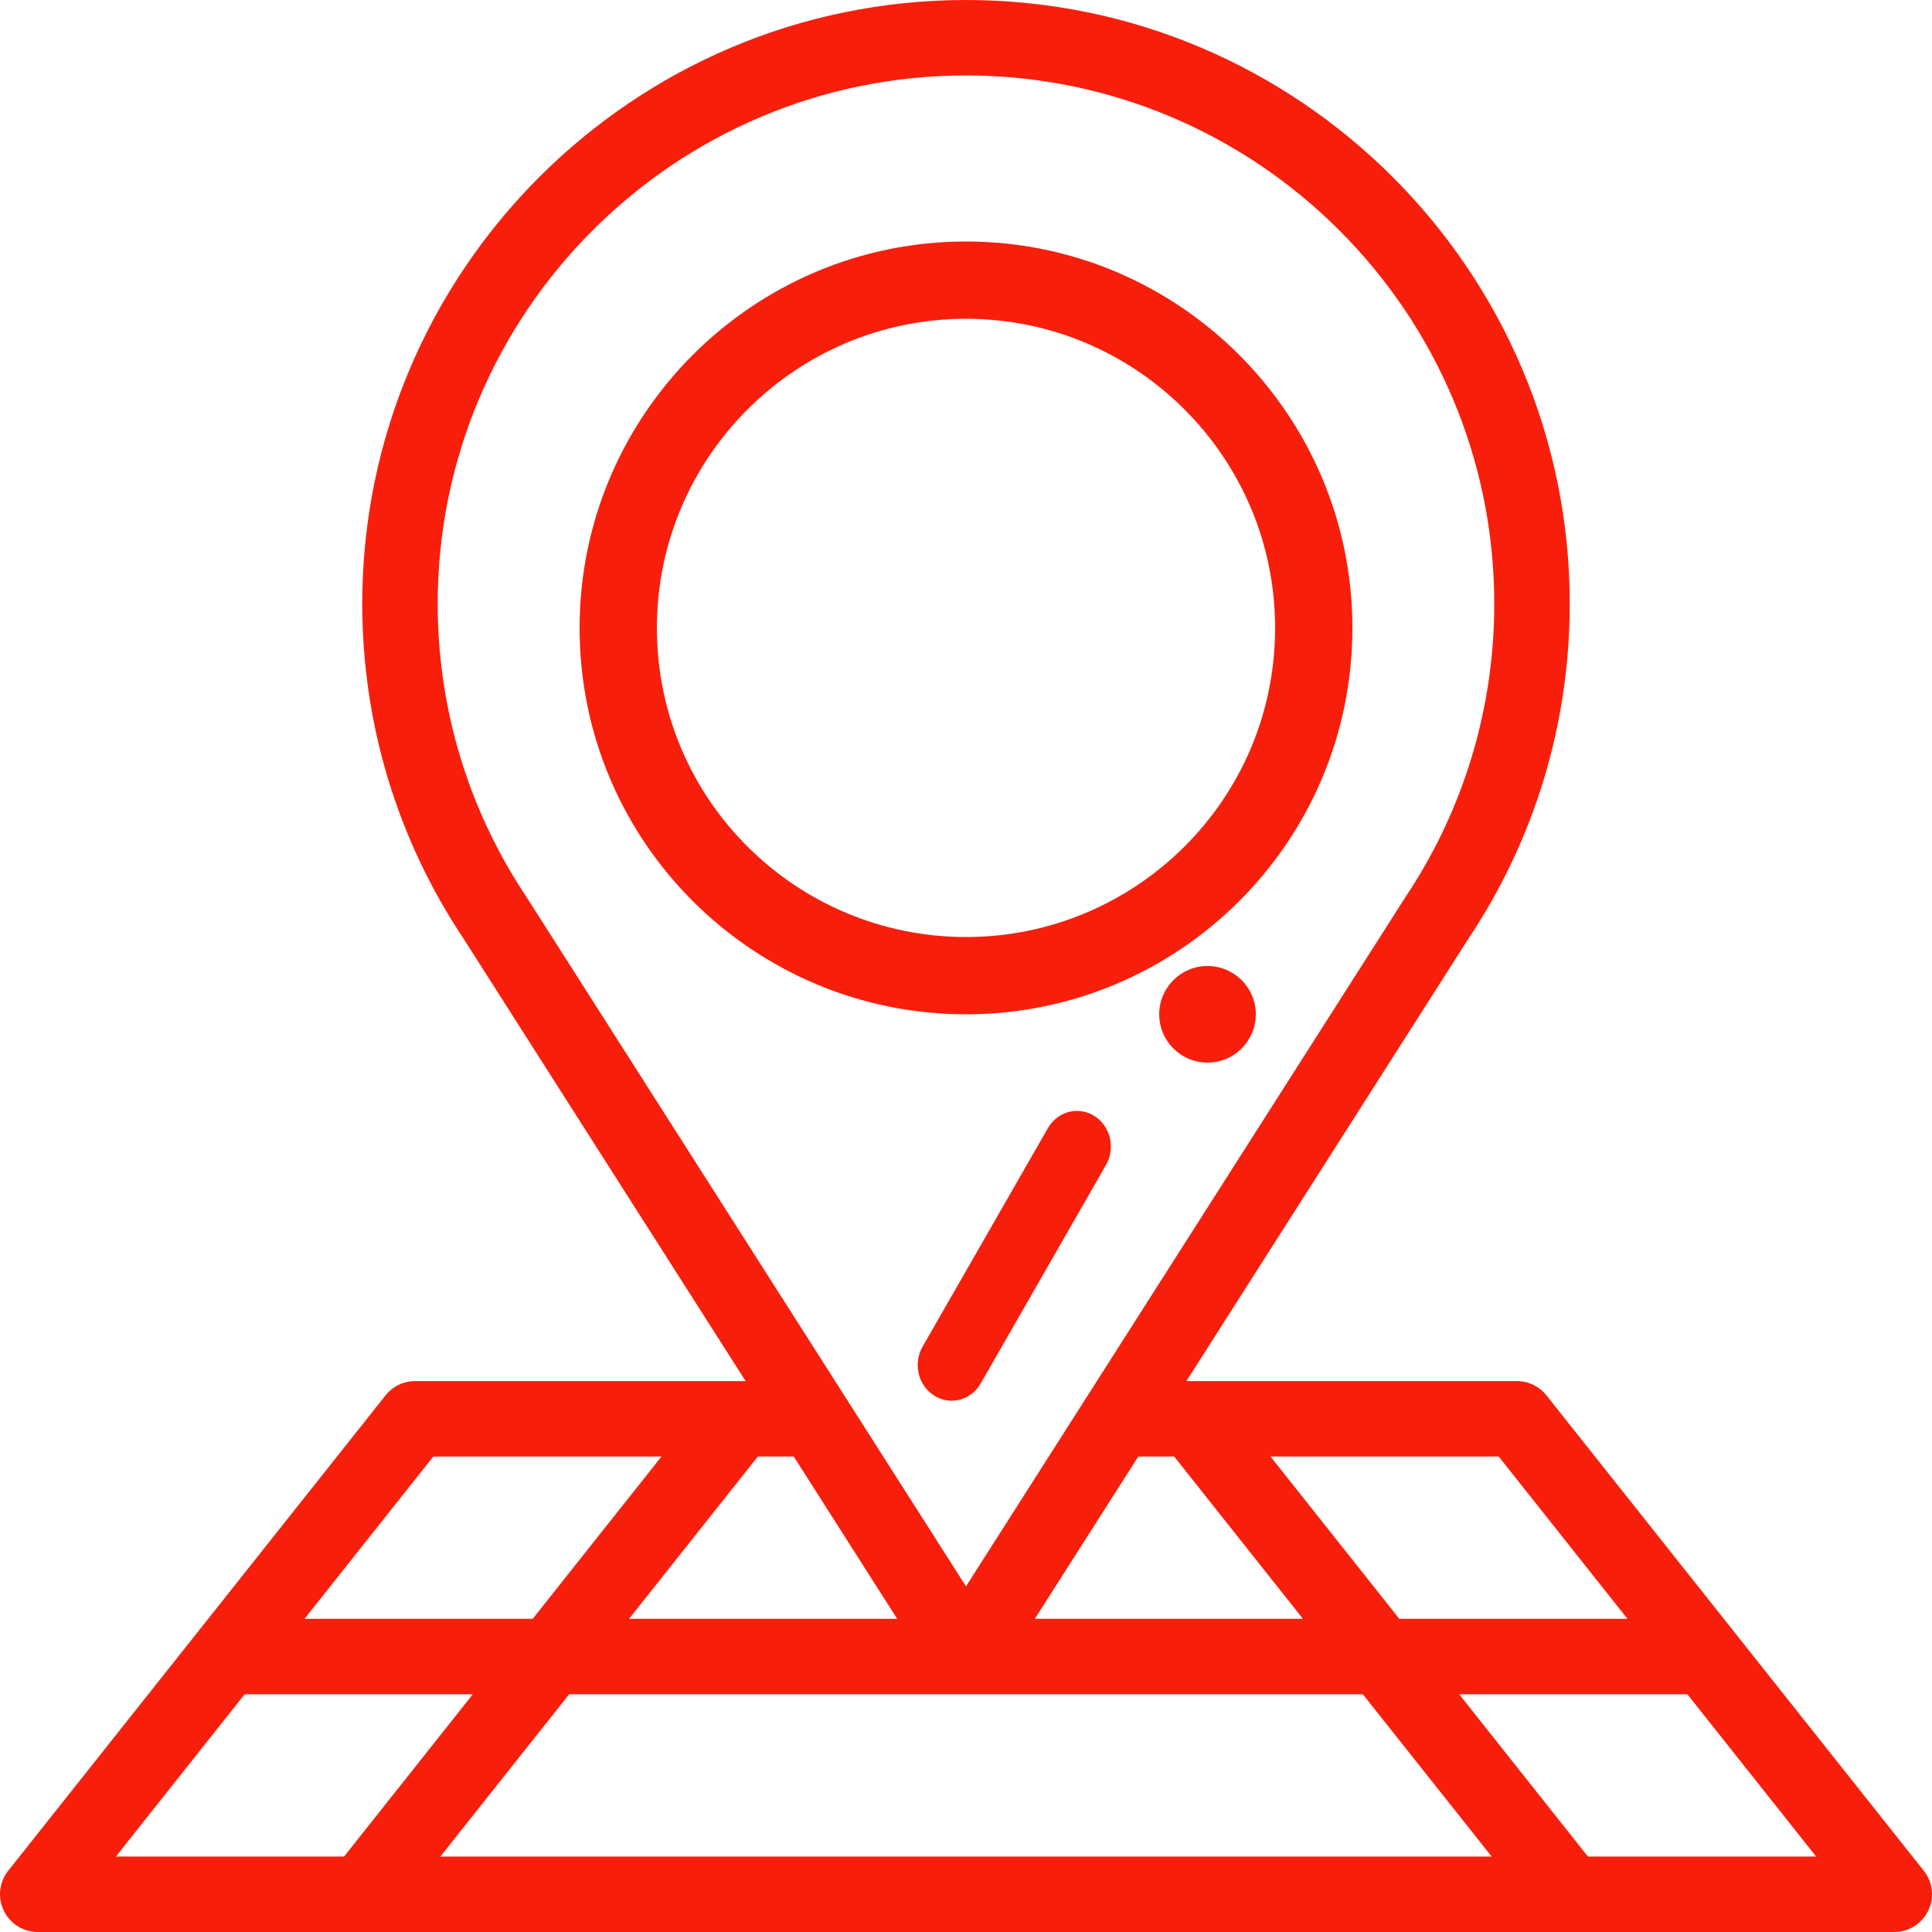
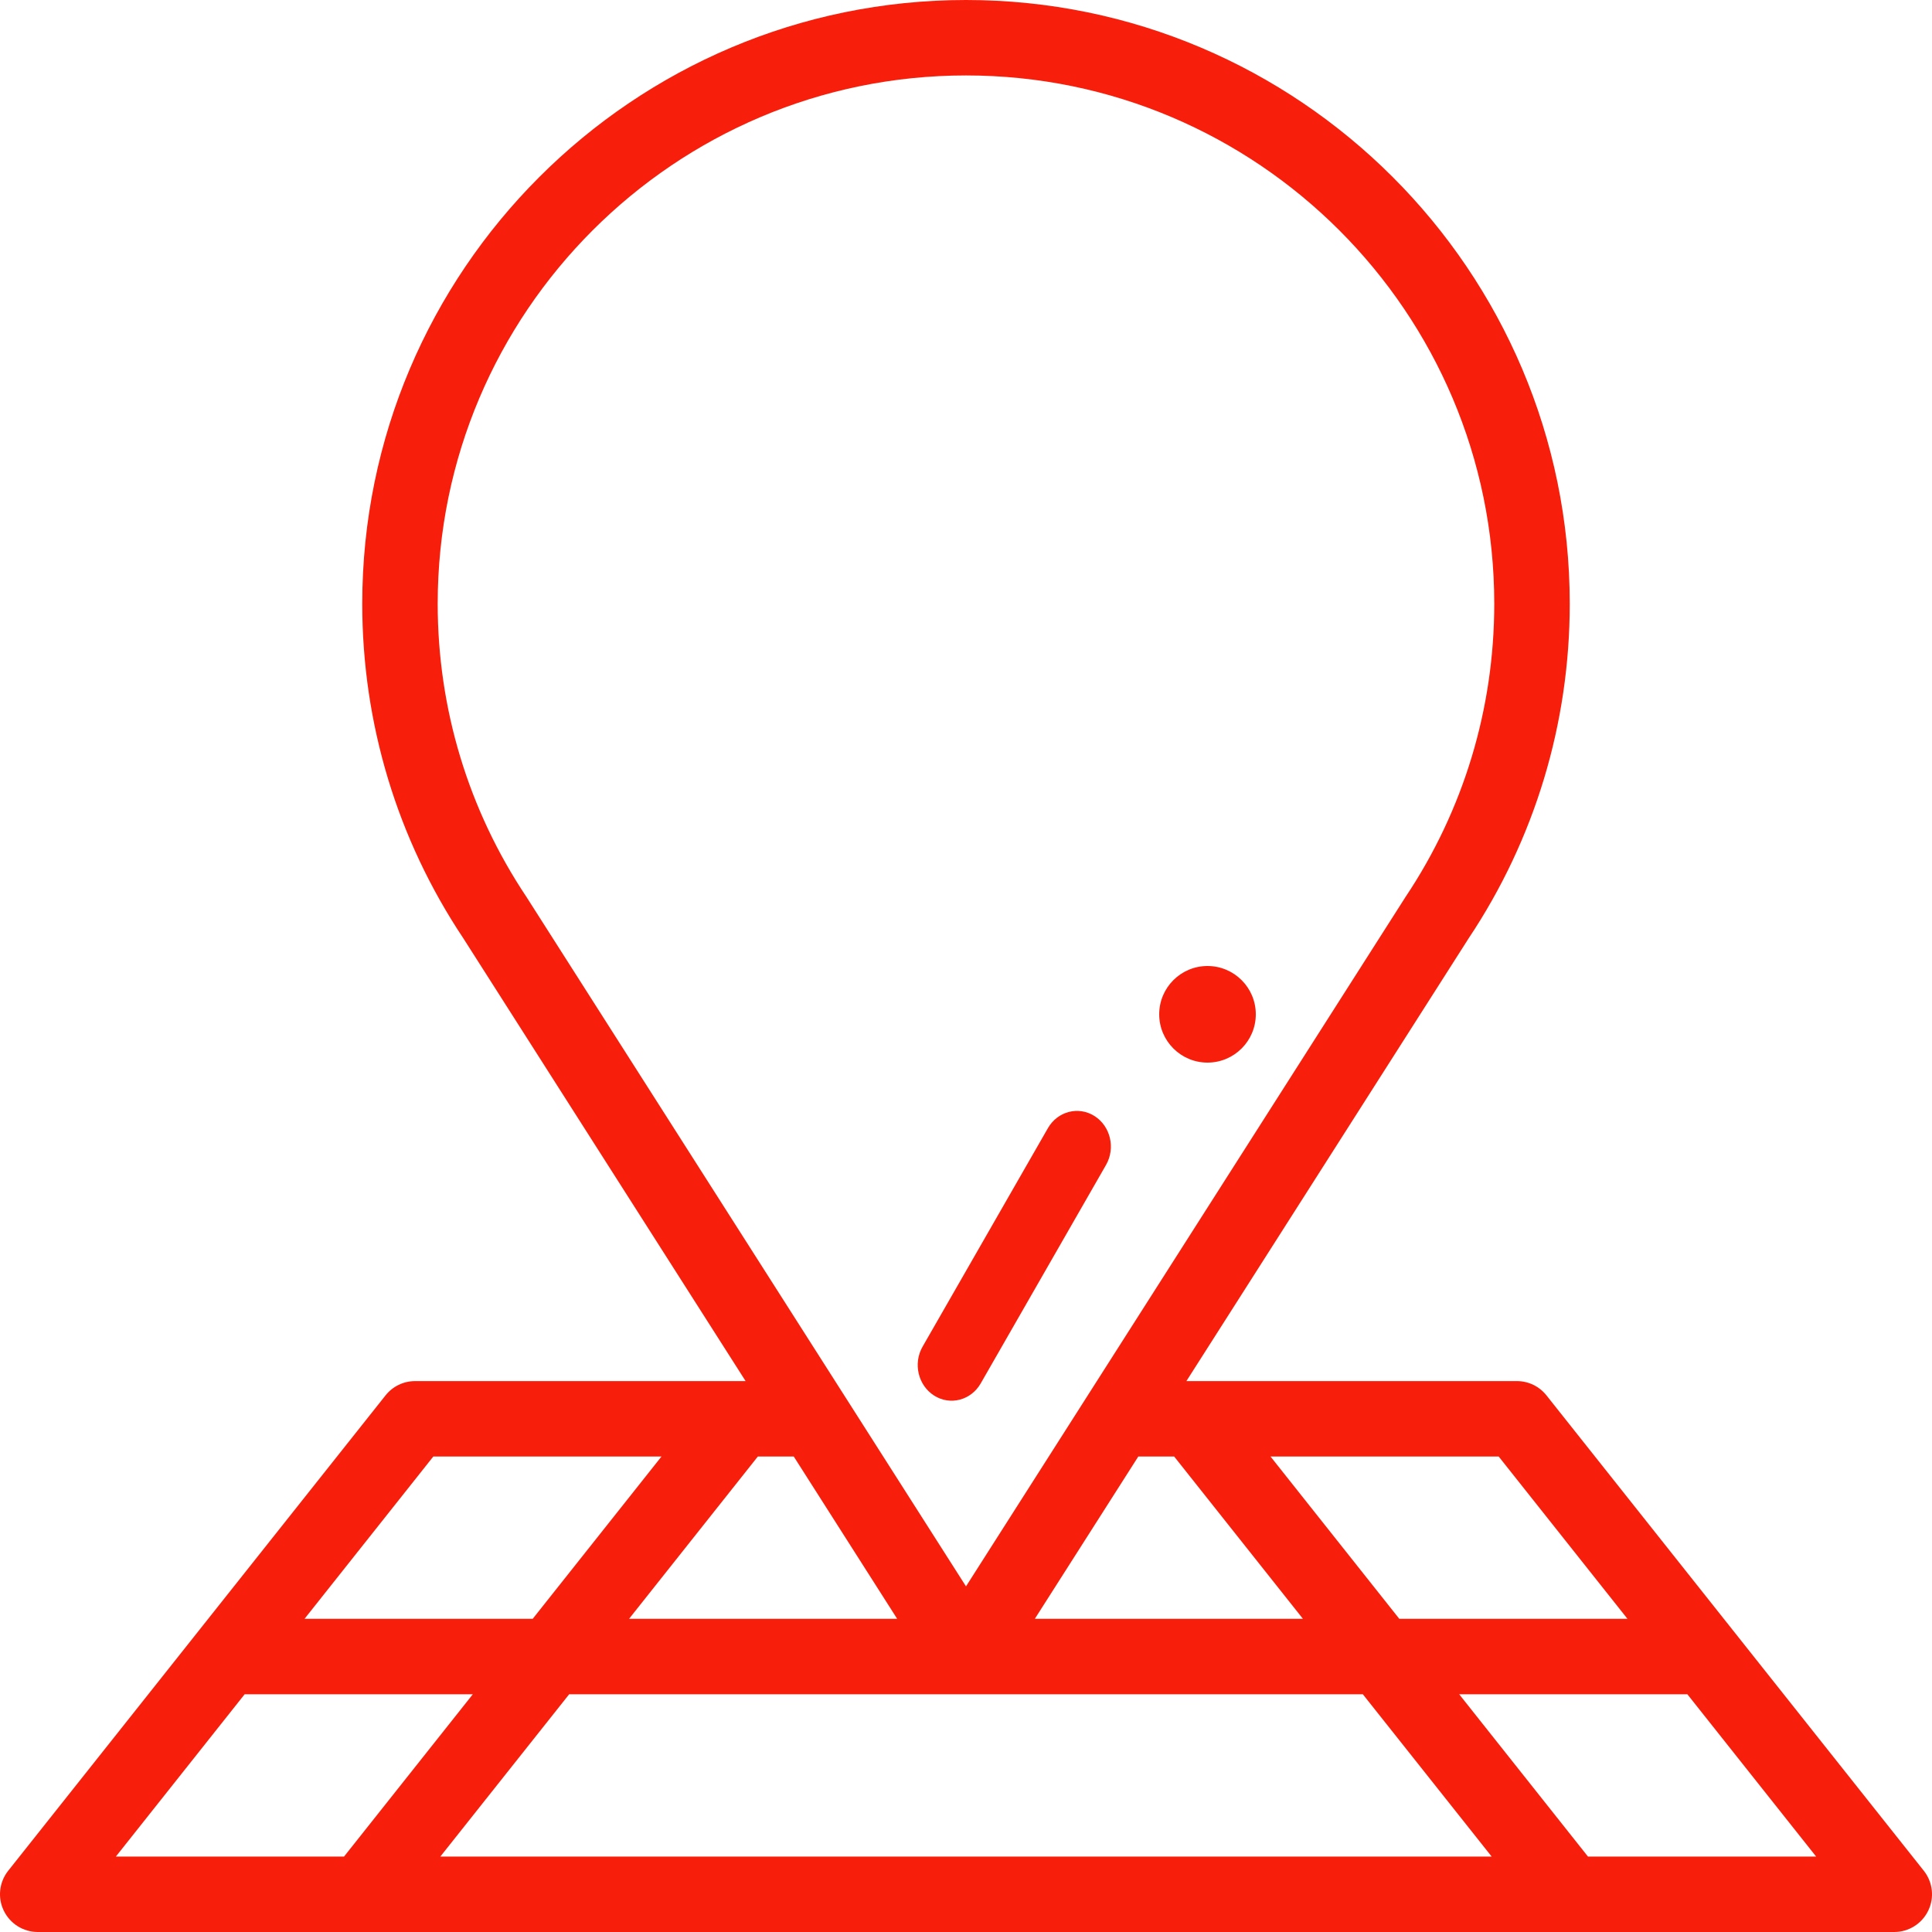
<svg xmlns="http://www.w3.org/2000/svg" width="40" height="40" viewBox="0 0 40 40" fill="none">
  <path d="M25 20C24.448 20 24 20.448 24 21C24 21.552 24.448 22 25 22C25.552 22 26 21.552 26 21C26 20.448 25.552 20 25 20Z" fill="#F71F0B" />
  <path fill-rule="evenodd" clip-rule="evenodd" d="M7.982 28.89L0.169 38.733C-0.017 38.968 -0.053 39.289 0.078 39.558C0.208 39.828 0.482 40 0.781 40H39.219C39.518 40 39.792 39.828 39.922 39.558C40.053 39.289 40.017 38.968 39.831 38.733L32.018 28.89C31.87 28.703 31.645 28.594 31.406 28.594H24.563L30.405 19.43C31.776 17.375 32.5 14.979 32.5 12.5C32.5 5.608 26.893 0 20 0C13.107 0 7.5 5.608 7.5 12.5C7.5 14.979 8.224 17.375 9.595 19.43L15.437 28.594H8.594C8.355 28.594 8.13 28.703 7.982 28.89ZM5.065 35.078H9.789L7.123 38.438H2.399L5.065 35.078ZM18.575 33.516L16.434 30.156H15.69L13.024 33.516H18.575ZM23.567 30.156H24.31L26.976 33.516H21.425L23.567 30.156ZM30.883 38.438L28.216 35.078H11.784L9.117 38.438H30.883ZM32.877 38.438L30.211 35.078H34.935L37.601 38.438H32.877ZM28.971 33.516H33.695L31.029 30.156H26.305L28.971 33.516ZM10.899 18.569C9.698 16.771 9.062 14.672 9.062 12.5C9.062 6.469 13.969 1.562 20 1.562C26.031 1.562 30.937 6.469 30.937 12.5C30.937 14.672 30.302 16.771 29.101 18.569C29.098 18.574 29.095 18.578 29.092 18.583C28.579 19.388 20.395 32.224 20 32.844L10.908 18.583C10.905 18.578 10.902 18.574 10.899 18.569ZM11.029 33.516L13.695 30.156H8.971L6.305 33.516H11.029Z" fill="#F71F0B" />
-   <path fill-rule="evenodd" clip-rule="evenodd" d="M28 13C28 17.443 24.392 21 20 21C15.609 21 12 17.445 12 13C12 8.589 15.589 5 20 5C24.411 5 28 8.589 28 13ZM26.4 13C26.4 9.471 23.529 6.6 20 6.6C16.471 6.6 13.6 9.471 13.6 13C13.6 16.562 16.493 19.4 20 19.4C23.506 19.4 26.4 16.562 26.4 13Z" fill="#F71F0B" />
  <path d="M22.66 23.106C22.328 22.896 21.896 23.008 21.696 23.357L19.101 27.881C18.901 28.23 19.008 28.683 19.34 28.894C19.673 29.105 20.104 28.991 20.304 28.643L22.899 24.119C23.099 23.77 22.992 23.316 22.66 23.106V23.106Z" fill="#F71F0B" />
</svg>